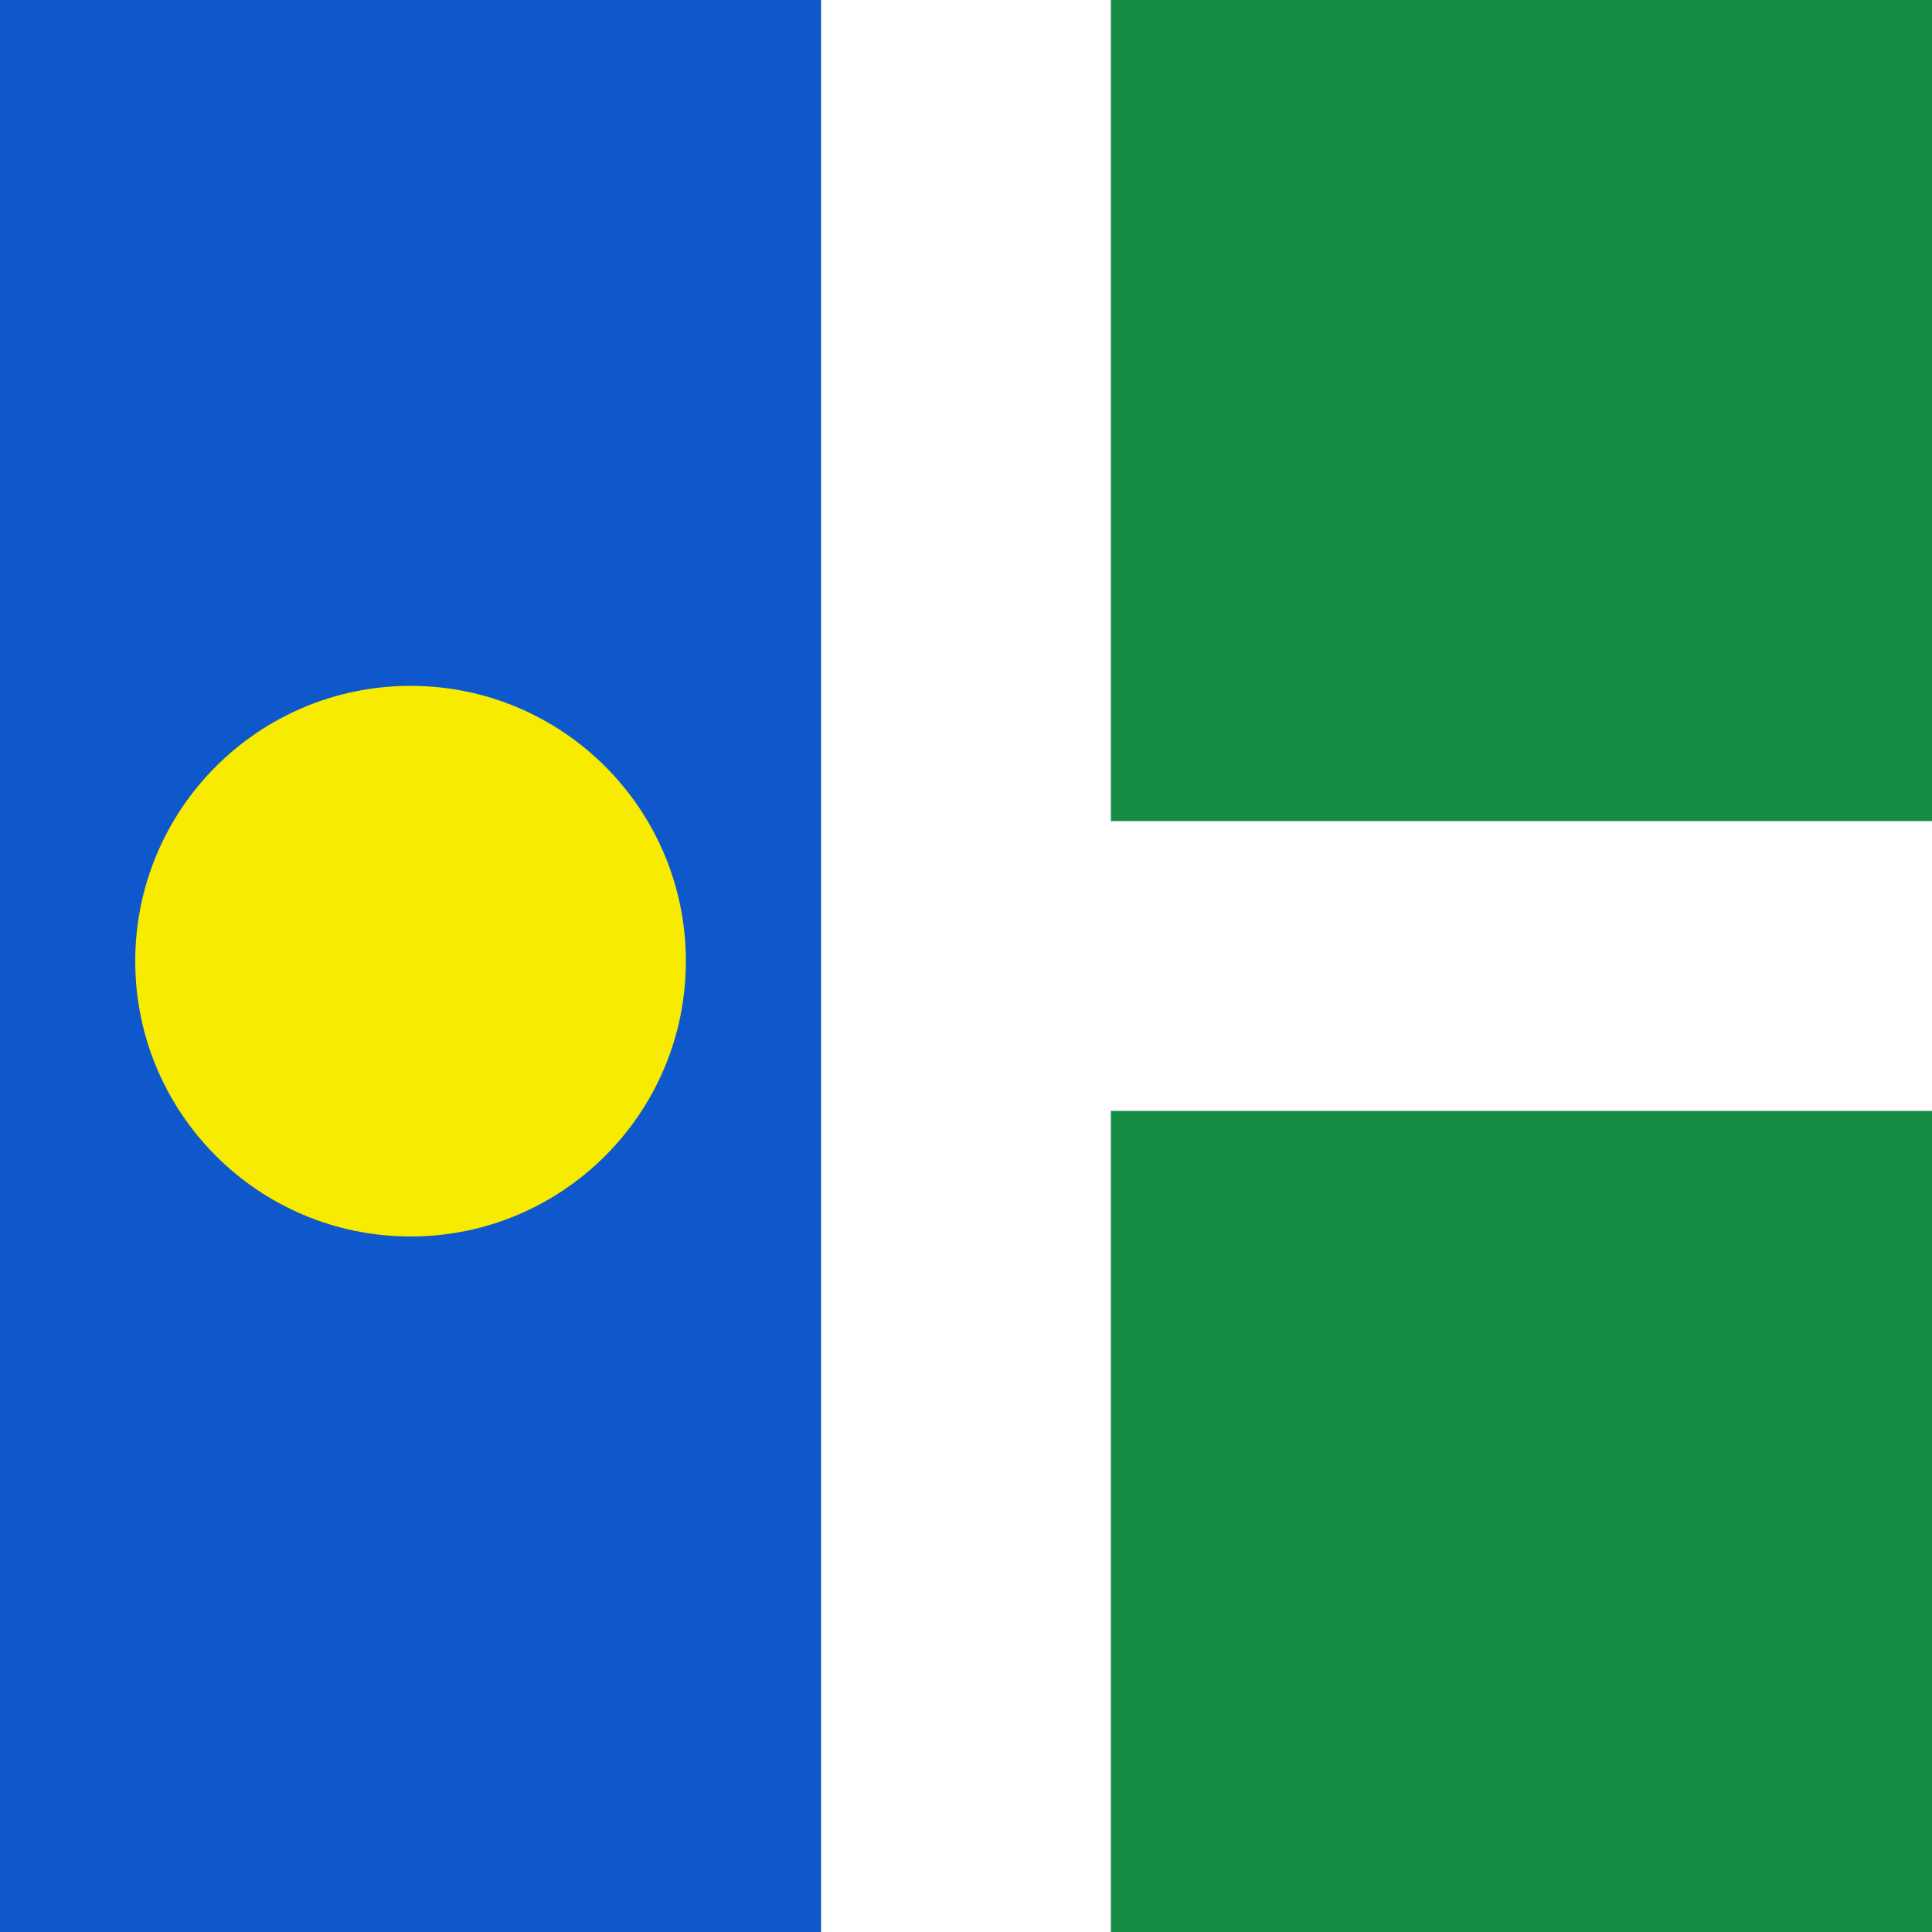
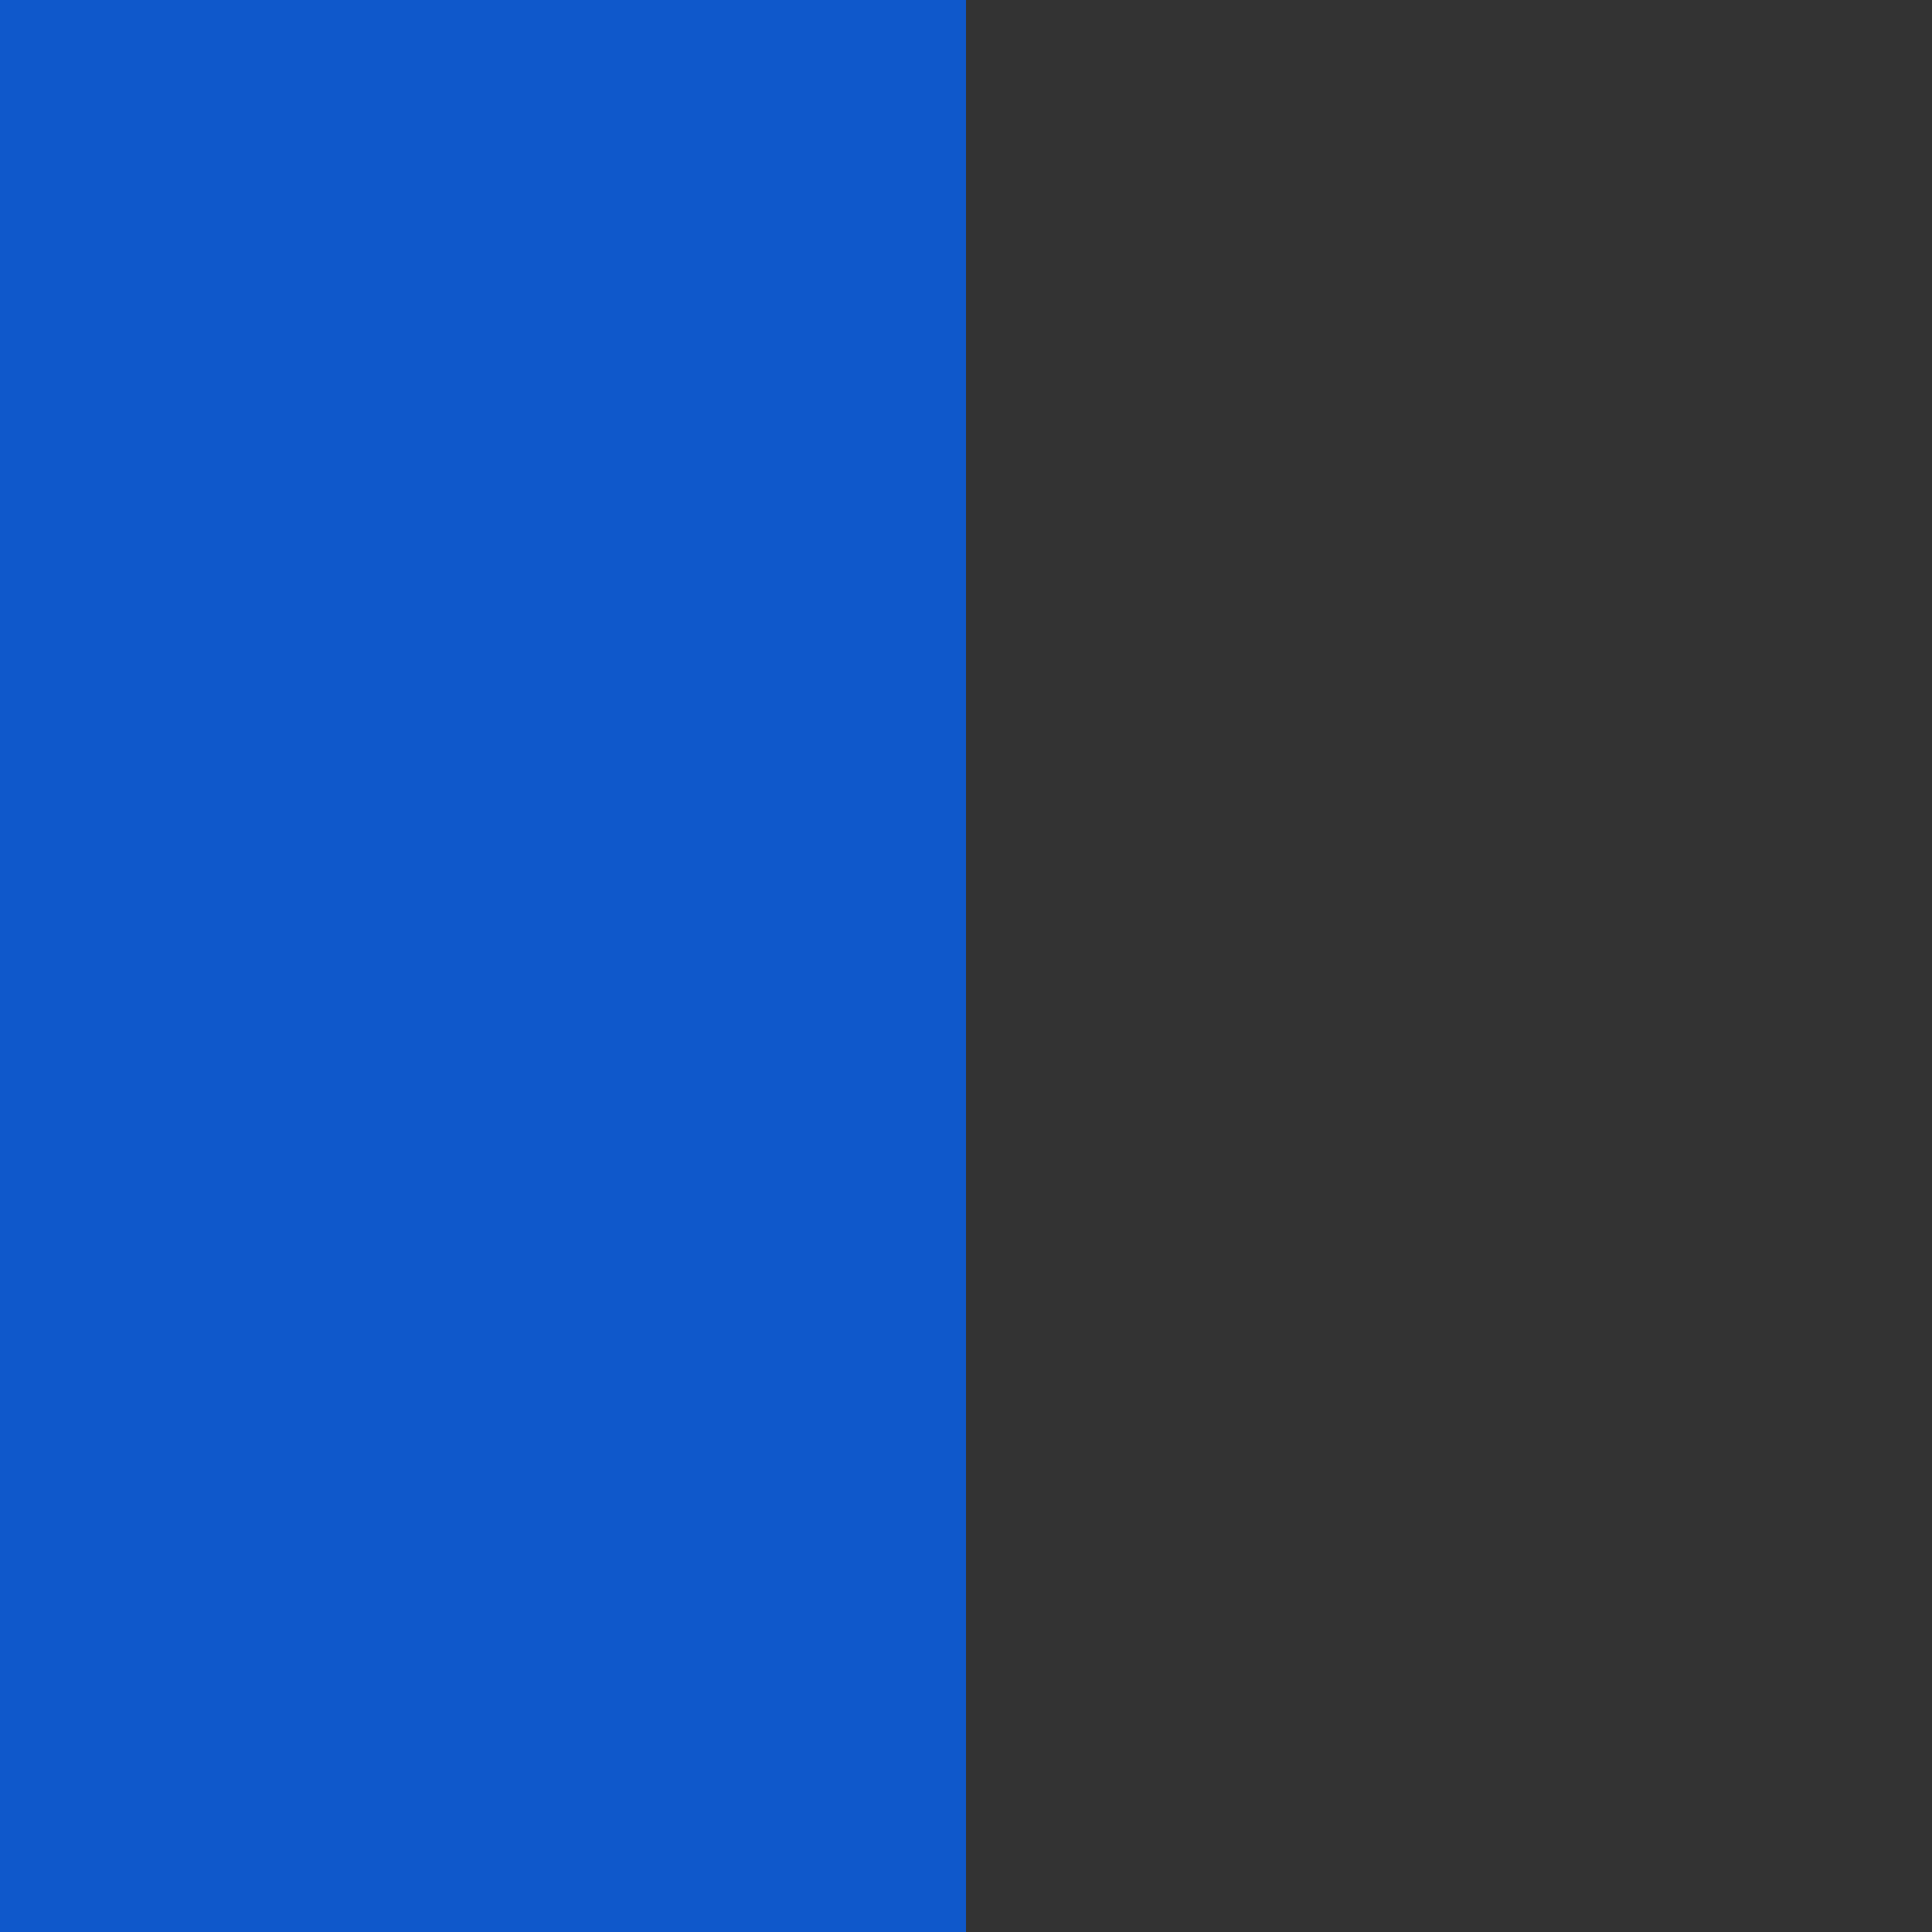
<svg xmlns="http://www.w3.org/2000/svg" width="48" height="48" viewBox="0 0 48 48" fill="none">
  <rect x="0" y="0" width="48" height="48" fill="#333333" stroke="none" />
-   <rect x="48" width="48" height="24" transform="rotate(90 48 0)" fill="#168B44" />
  <rect x="24" width="48" height="24" transform="rotate(90 24 0)" fill="#0F58CB" />
-   <rect x="27.6" width="48" height="7.2" transform="rotate(90 27.6 0)" fill="white" />
-   <rect x="24" y="20.4" width="24" height="7.2" fill="white" />
-   <circle cx="10.2" cy="23.88" r="6.84" transform="rotate(90 10.2 23.88)" fill="#F7EB00" />
</svg>